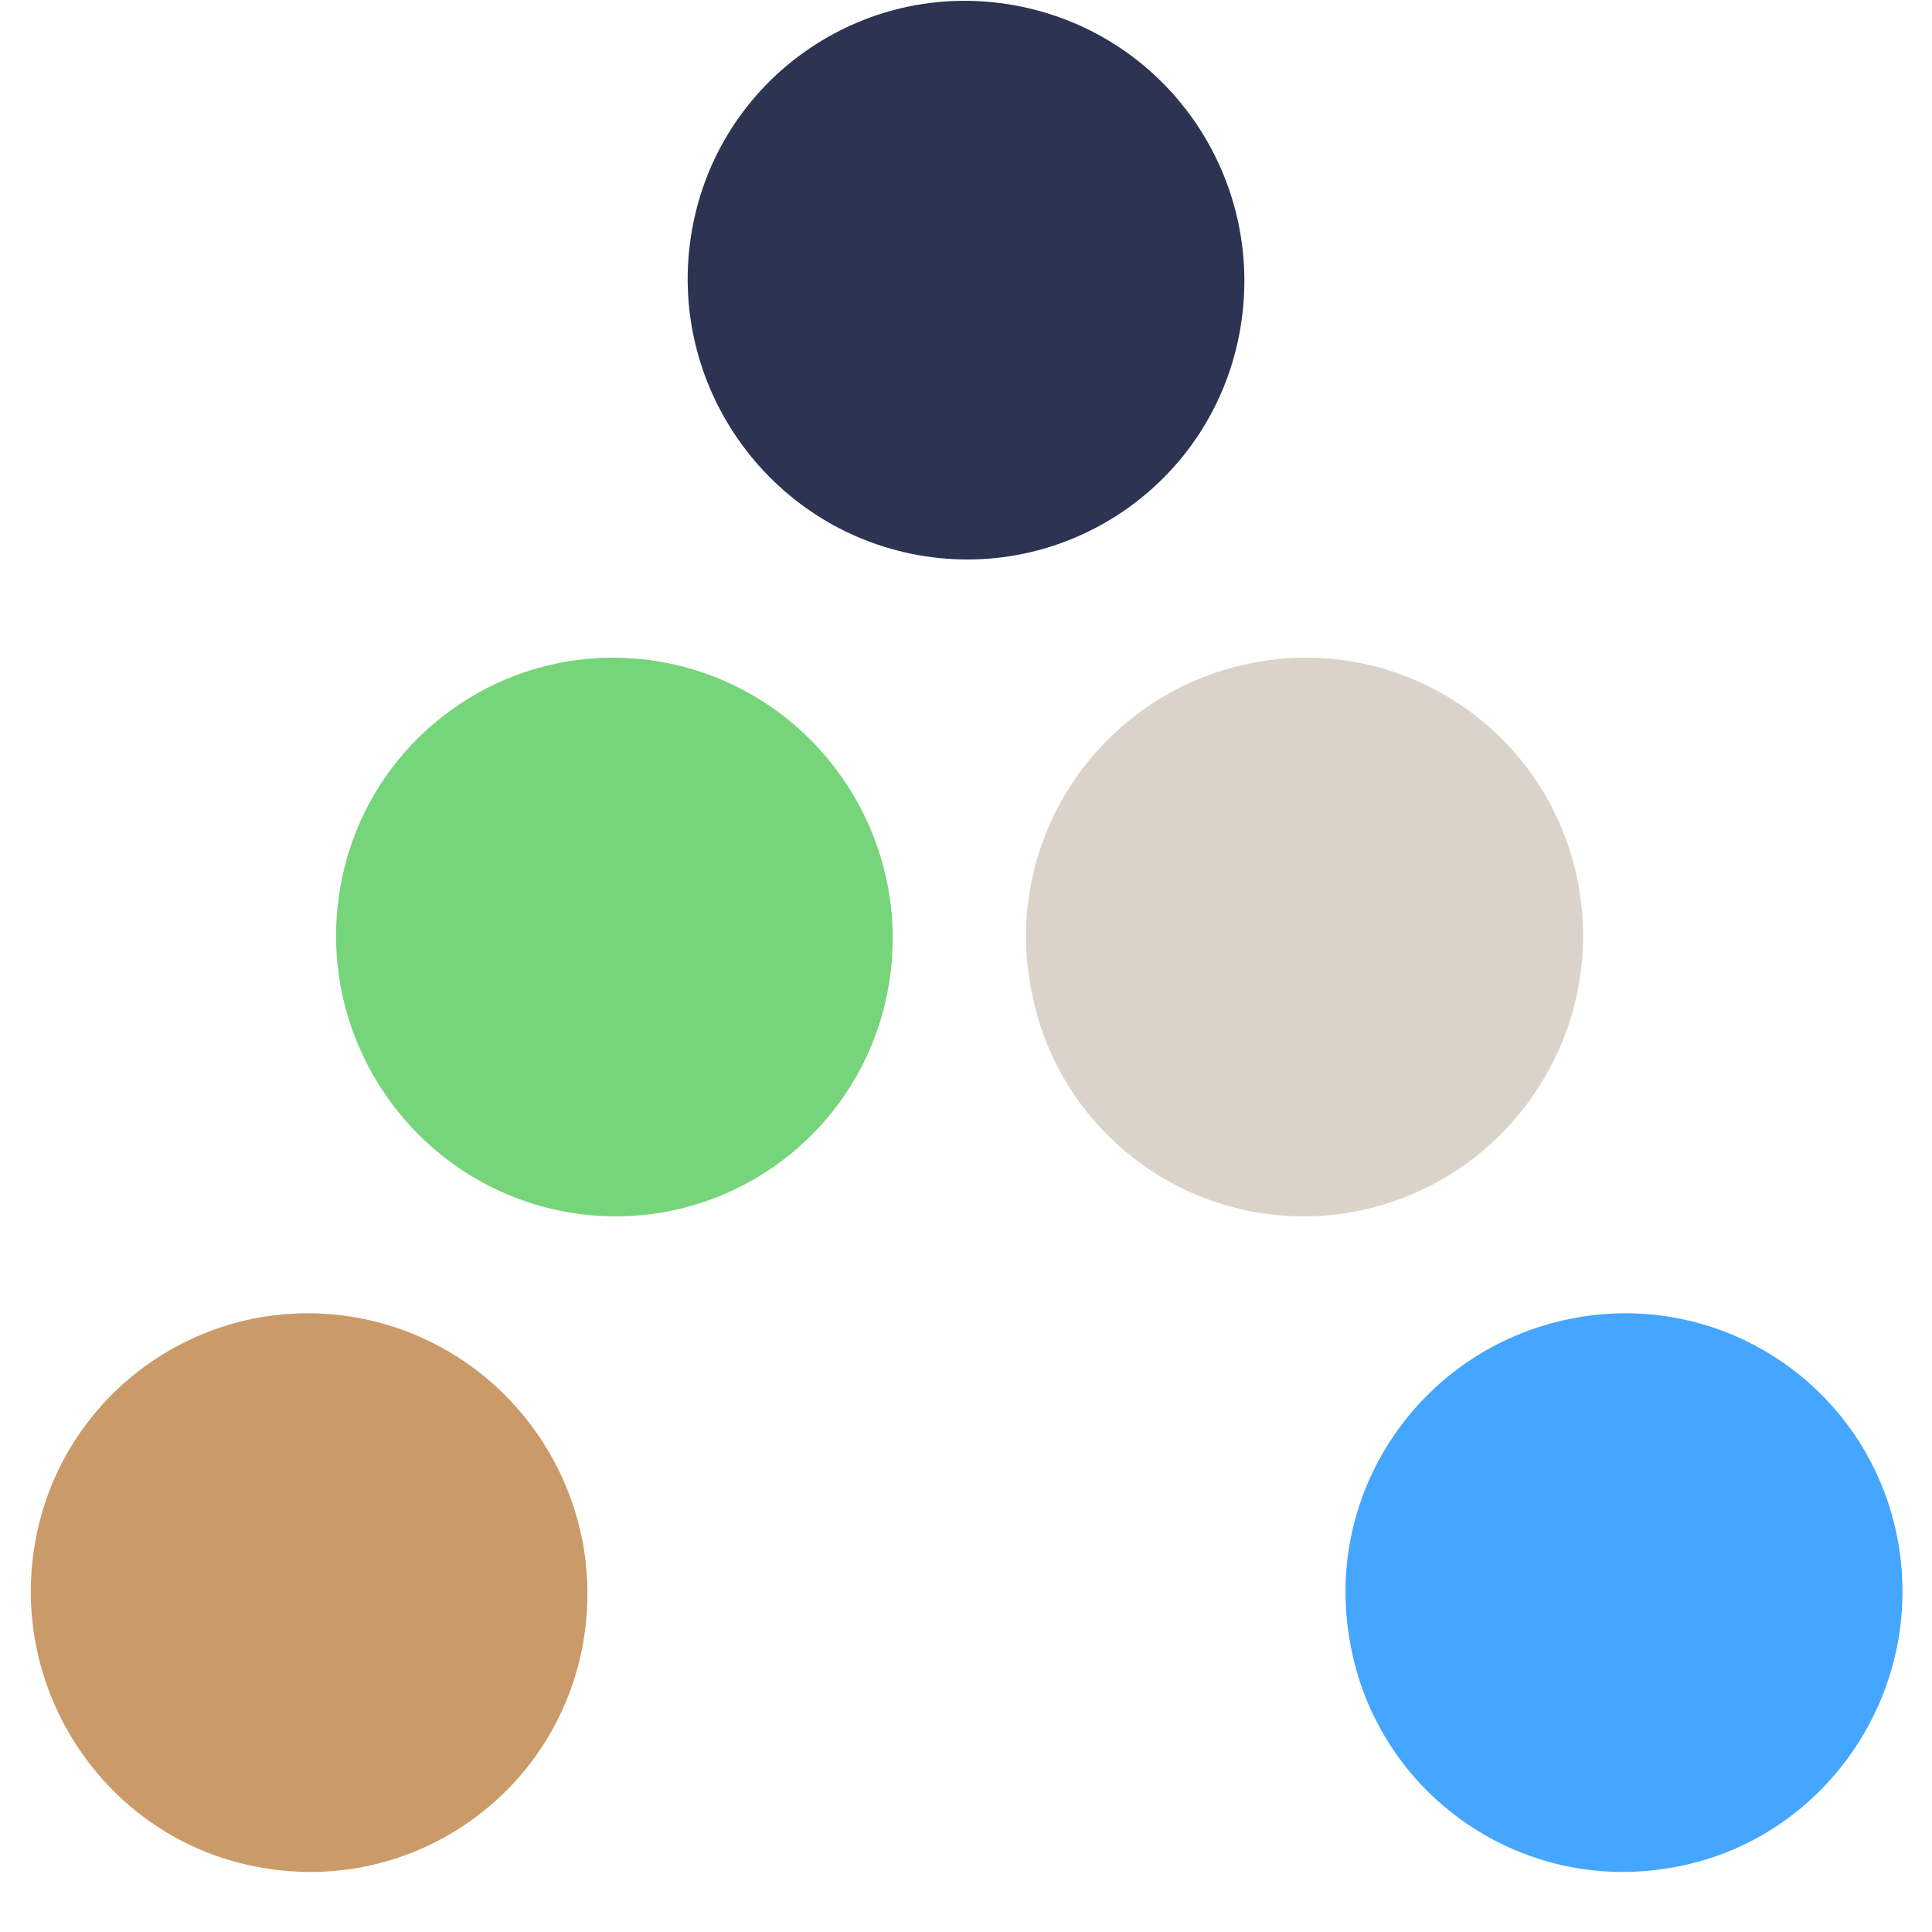
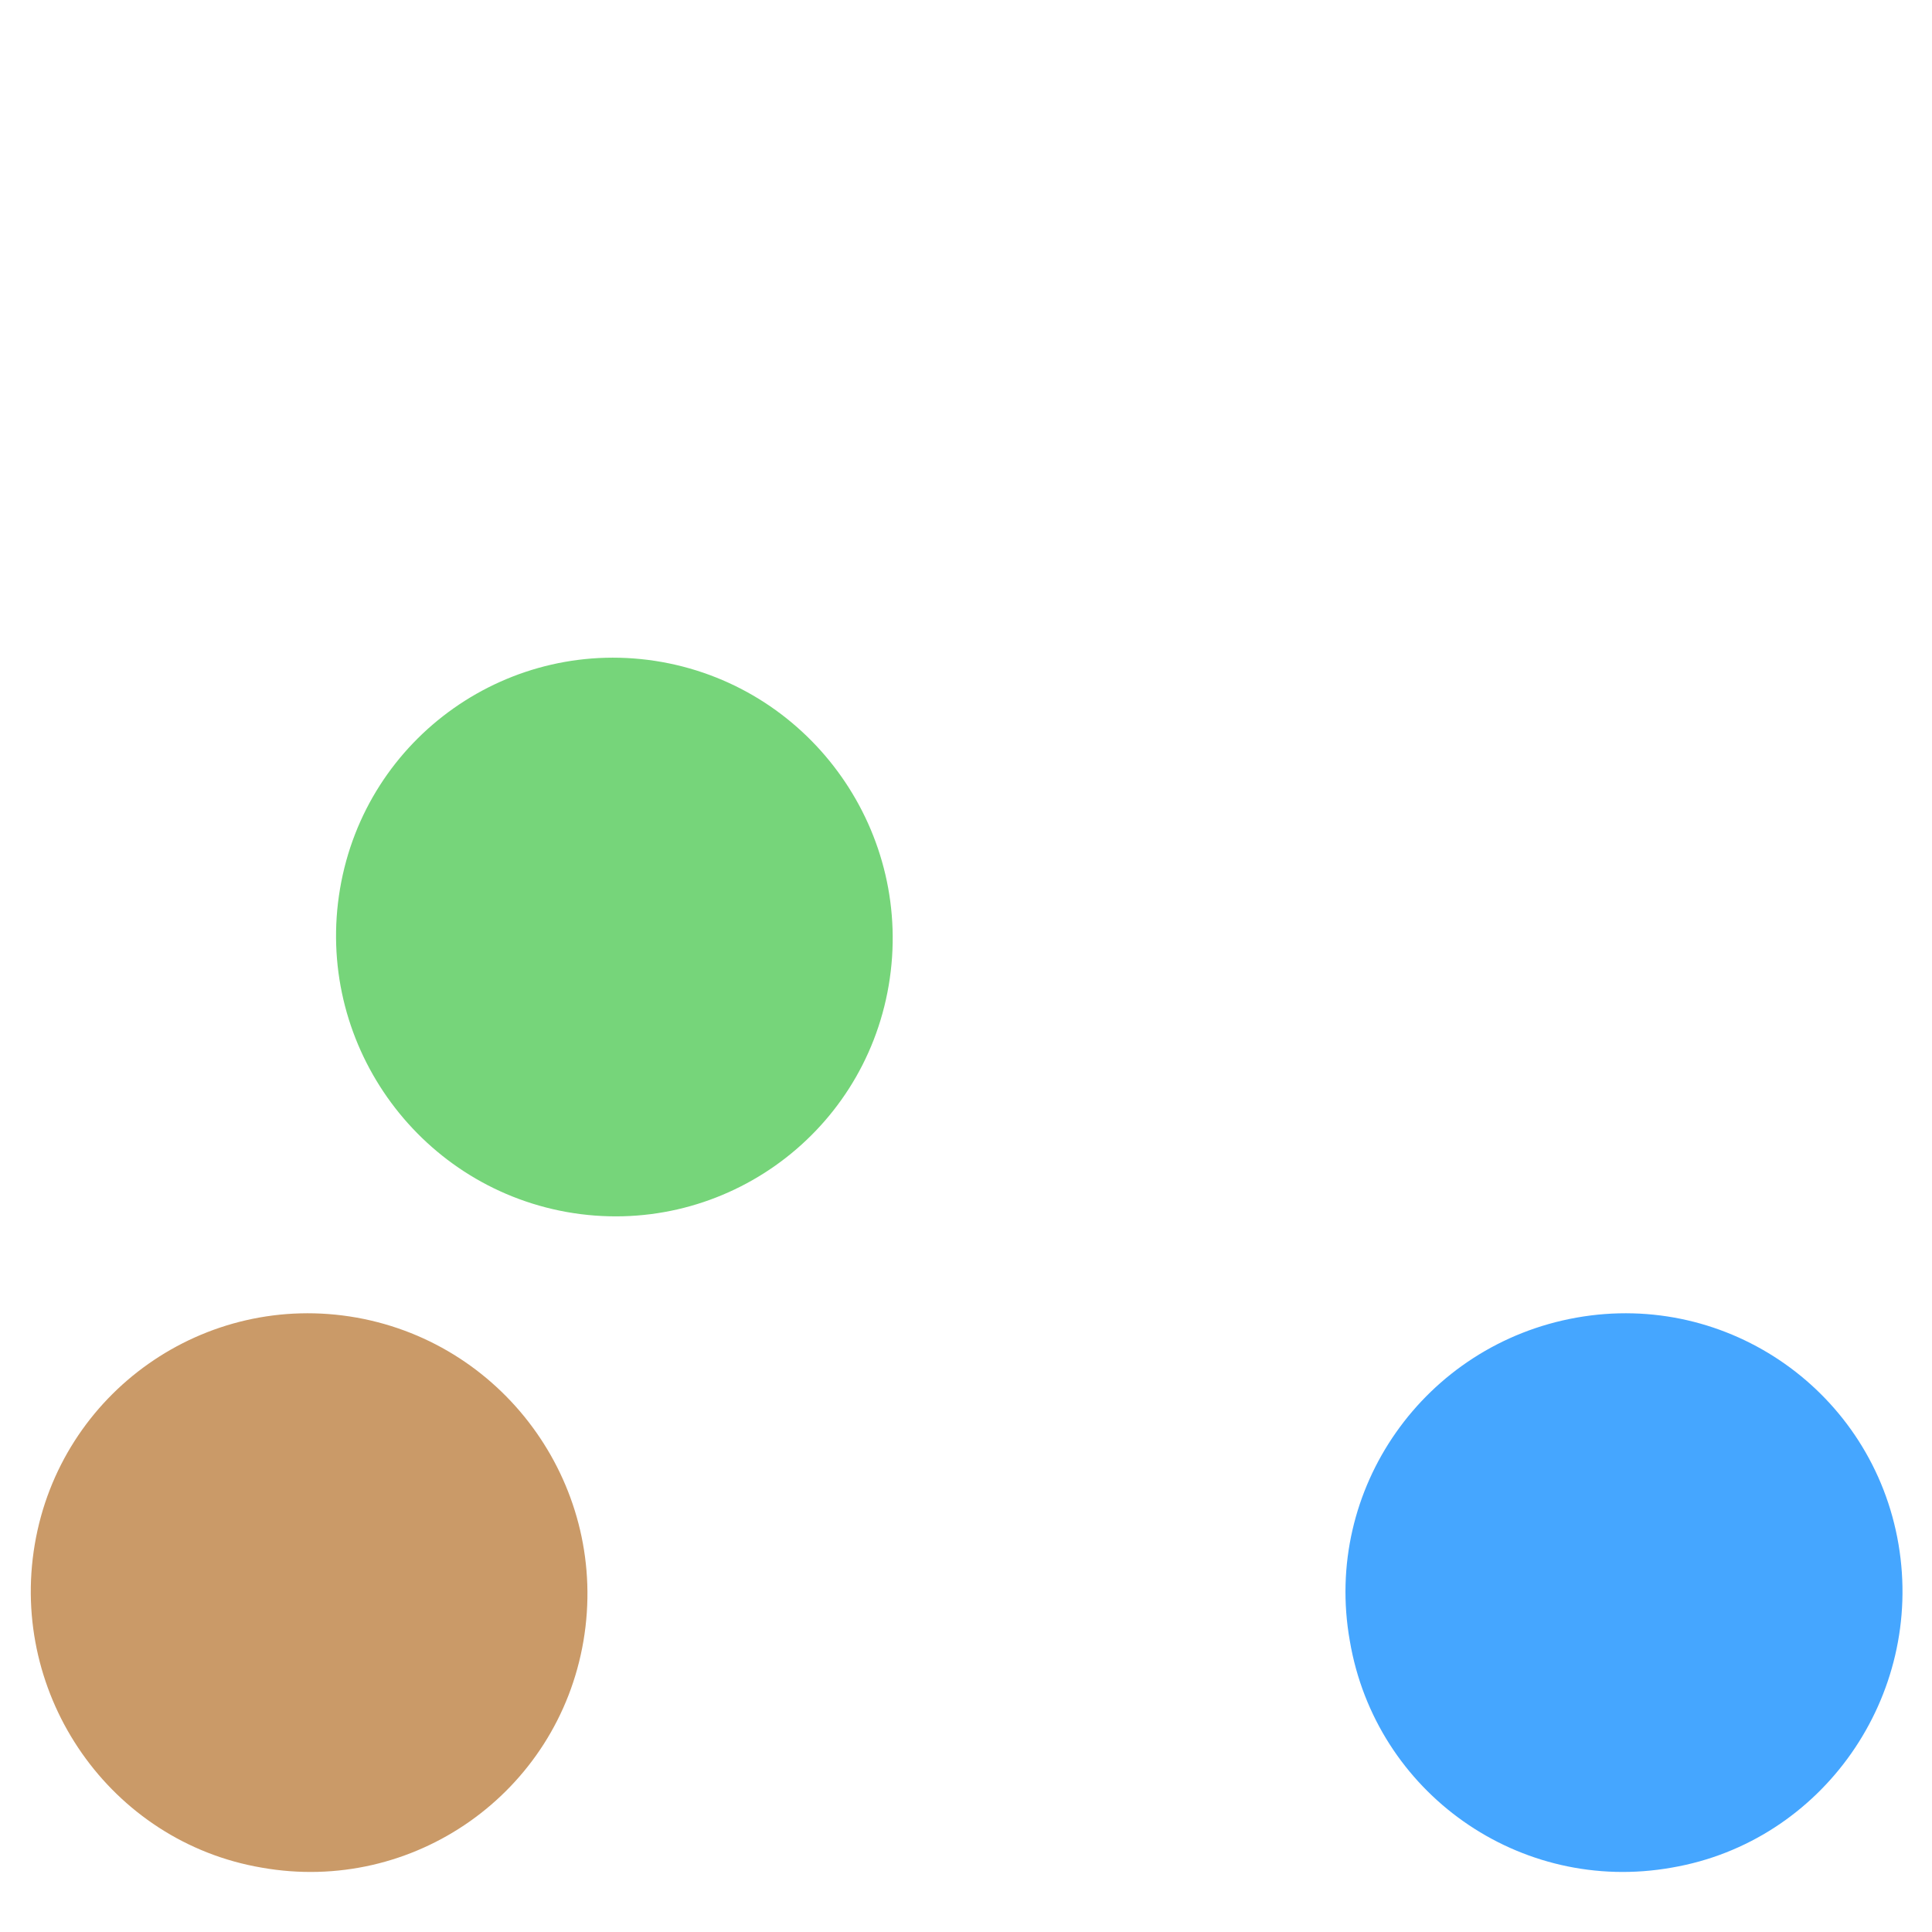
<svg xmlns="http://www.w3.org/2000/svg" version="1.1" id="Layer_1" x="0px" y="0px" viewBox="100 100 150 150" xml:space="preserve">
  <style type="text/css">
	.st0{fill:#CA9A68;}
	.st1{fill:#76D57A;}
	.st2{fill:#2D3353;}
	.st3{fill:#45A6FF;}
	.st4{fill:#DBD3CA;}
</style>
  <g>
    <path class="st0" d="M145.3,227.4c-2,11.8-13.2,19.7-25,17.6c-11.7-2-19.6-13.3-17.6-25.1c2-11.8,13.2-19.7,25-17.6   C139.4,204.4,147.3,215.6,145.3,227.4z" />
    <g>
      <path class="st1" d="M169,176.5c-2,11.8-13.2,19.7-25,17.6c-11.7-2.1-19.6-13.3-17.6-25.1c2-11.8,13.2-19.7,25-17.6    C163.1,153.5,171,164.7,169,176.5z" />
    </g>
    <g>
-       <path class="st2" d="M196.3,125.5c-2,11.8-13.2,19.7-25,17.6c-11.7-2.1-19.6-13.3-17.6-25.1c2-11.8,13.2-19.7,25-17.6    C190.5,102.5,198.3,113.7,196.3,125.5z" />
-     </g>
+       </g>
    <g>
      <path class="st3" d="M204.8,227.4c2,11.8,13.2,19.7,25,17.6c11.7-2,19.6-13.3,17.6-25.1c-2-11.8-13.2-19.7-25-17.6    C210.6,204.4,202.7,215.6,204.8,227.4z" />
    </g>
-     <path class="st4" d="M180,176.5c2,11.8,13.2,19.7,25,17.6c11.7-2.1,19.6-13.3,17.6-25.1c-2-11.8-13.2-19.7-25-17.6   C185.8,153.5,177.9,164.7,180,176.5z" />
  </g>
</svg>